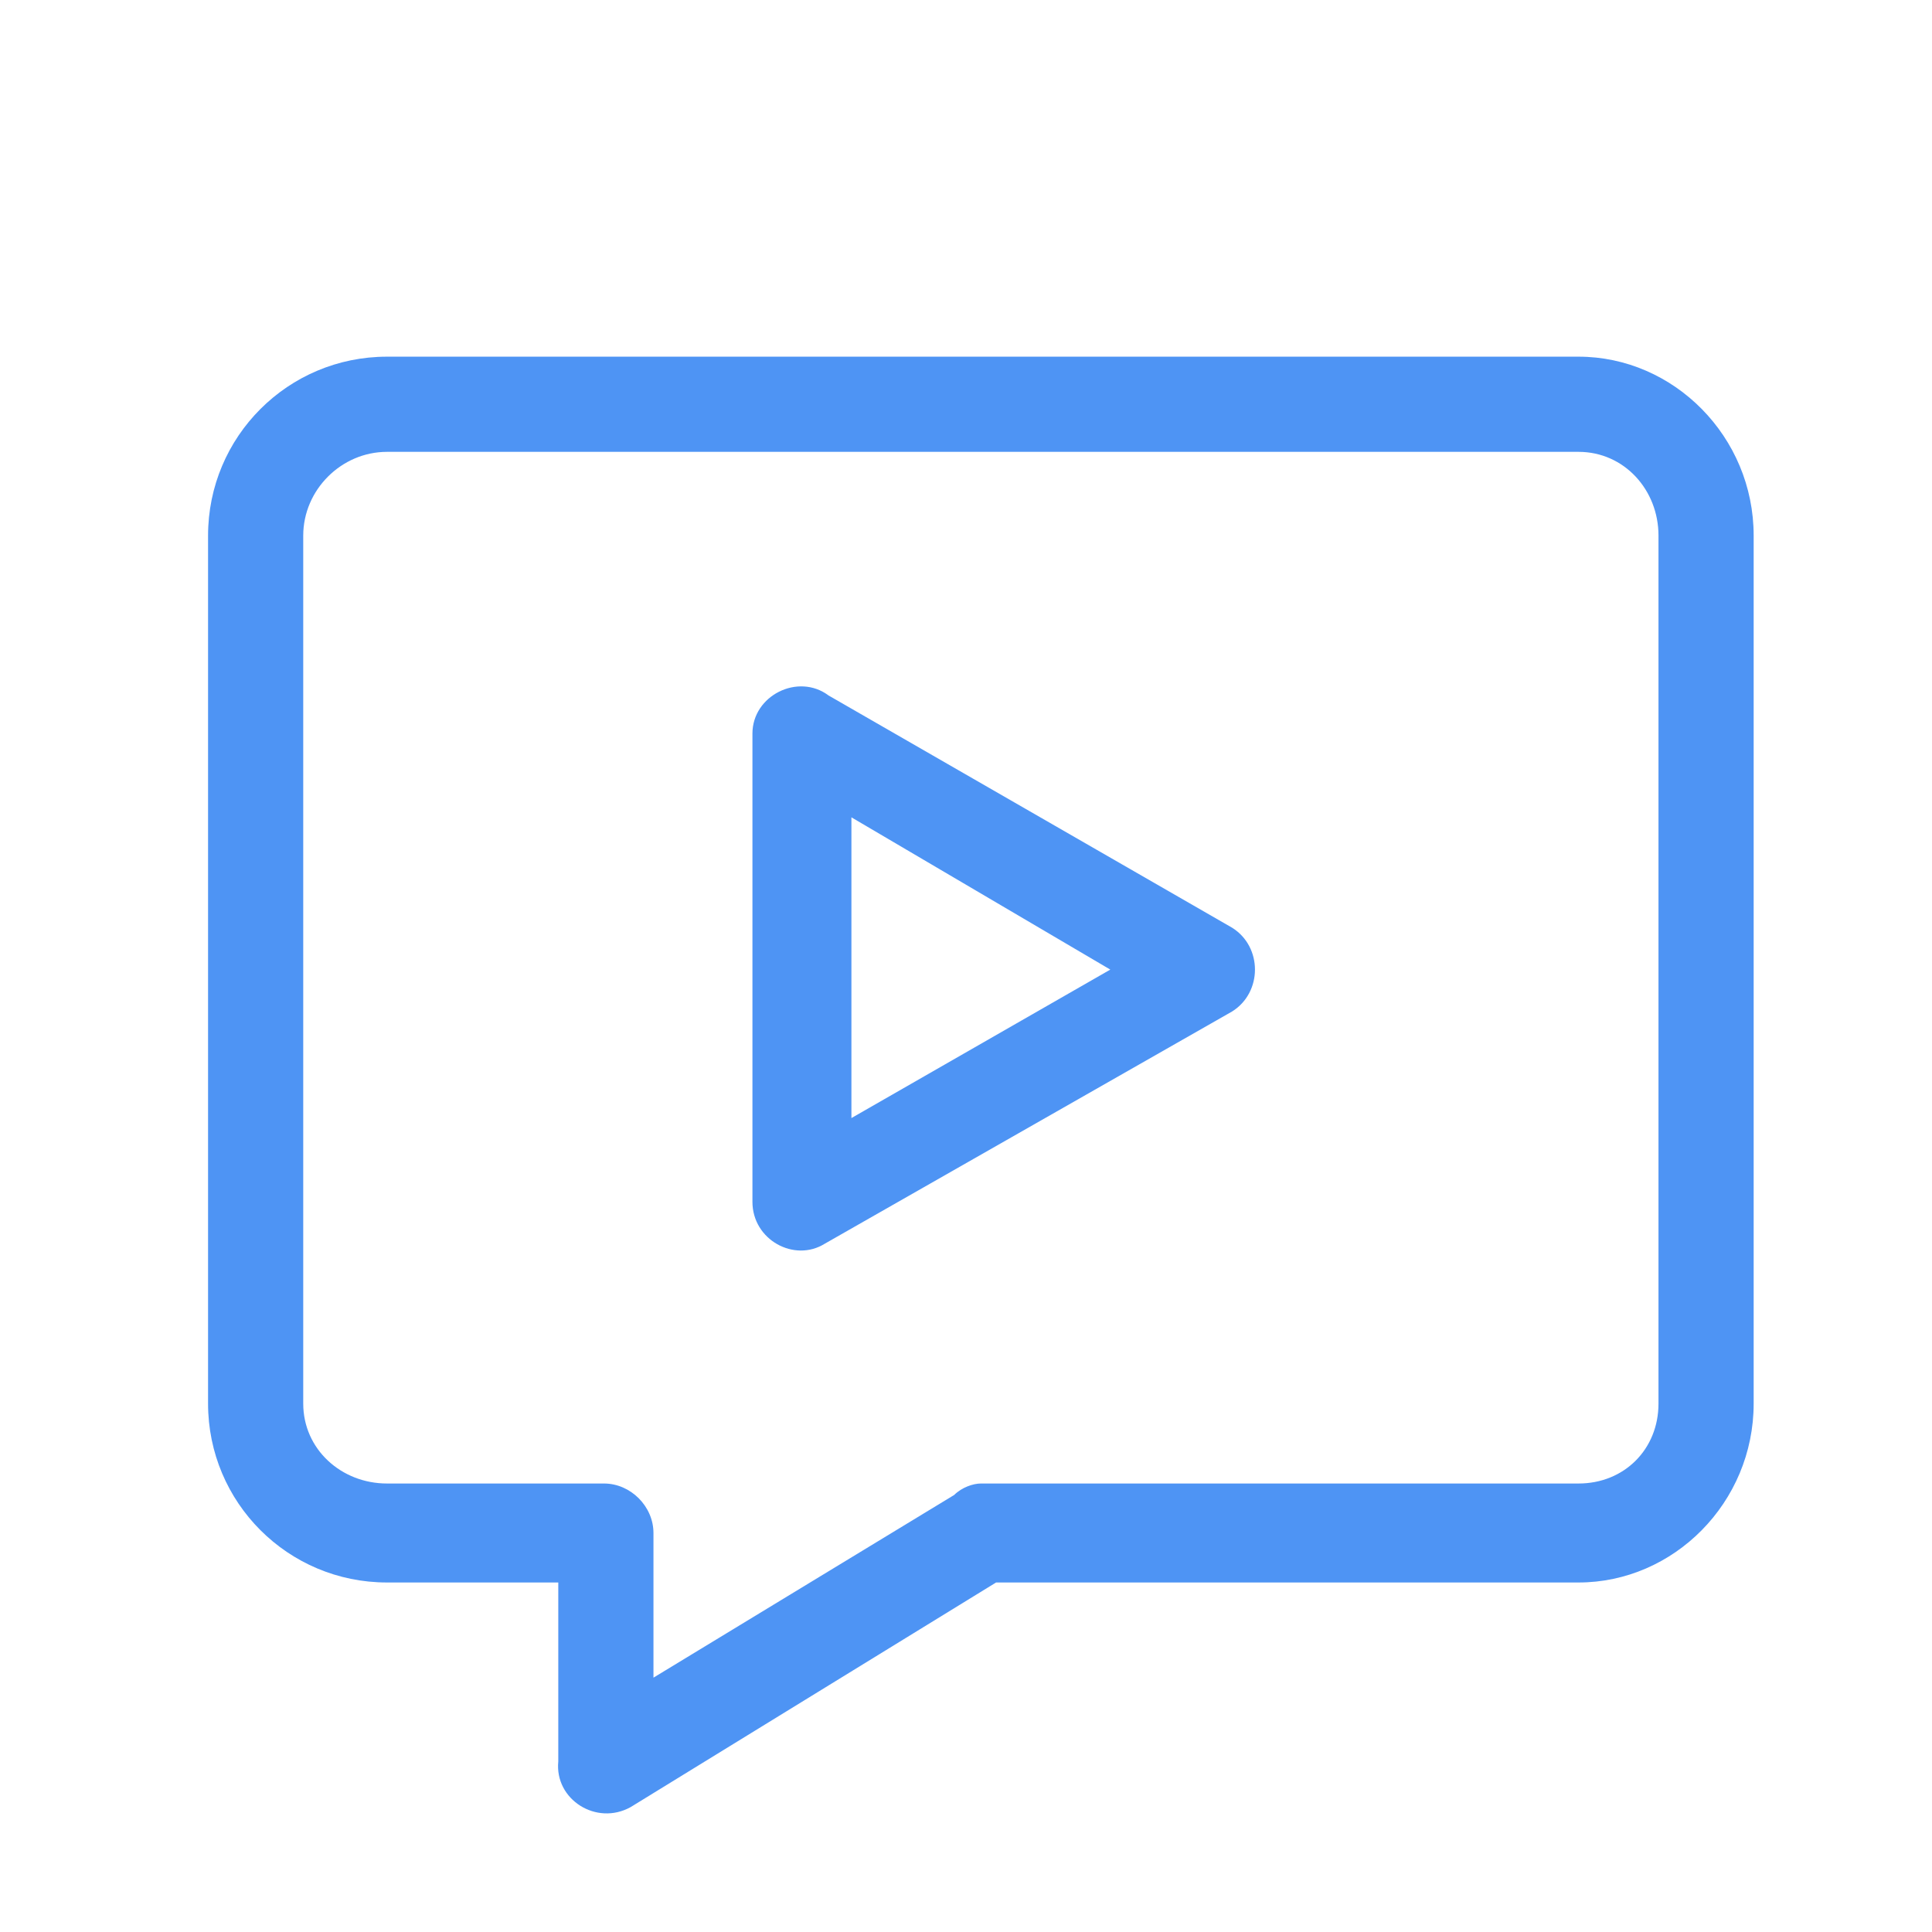
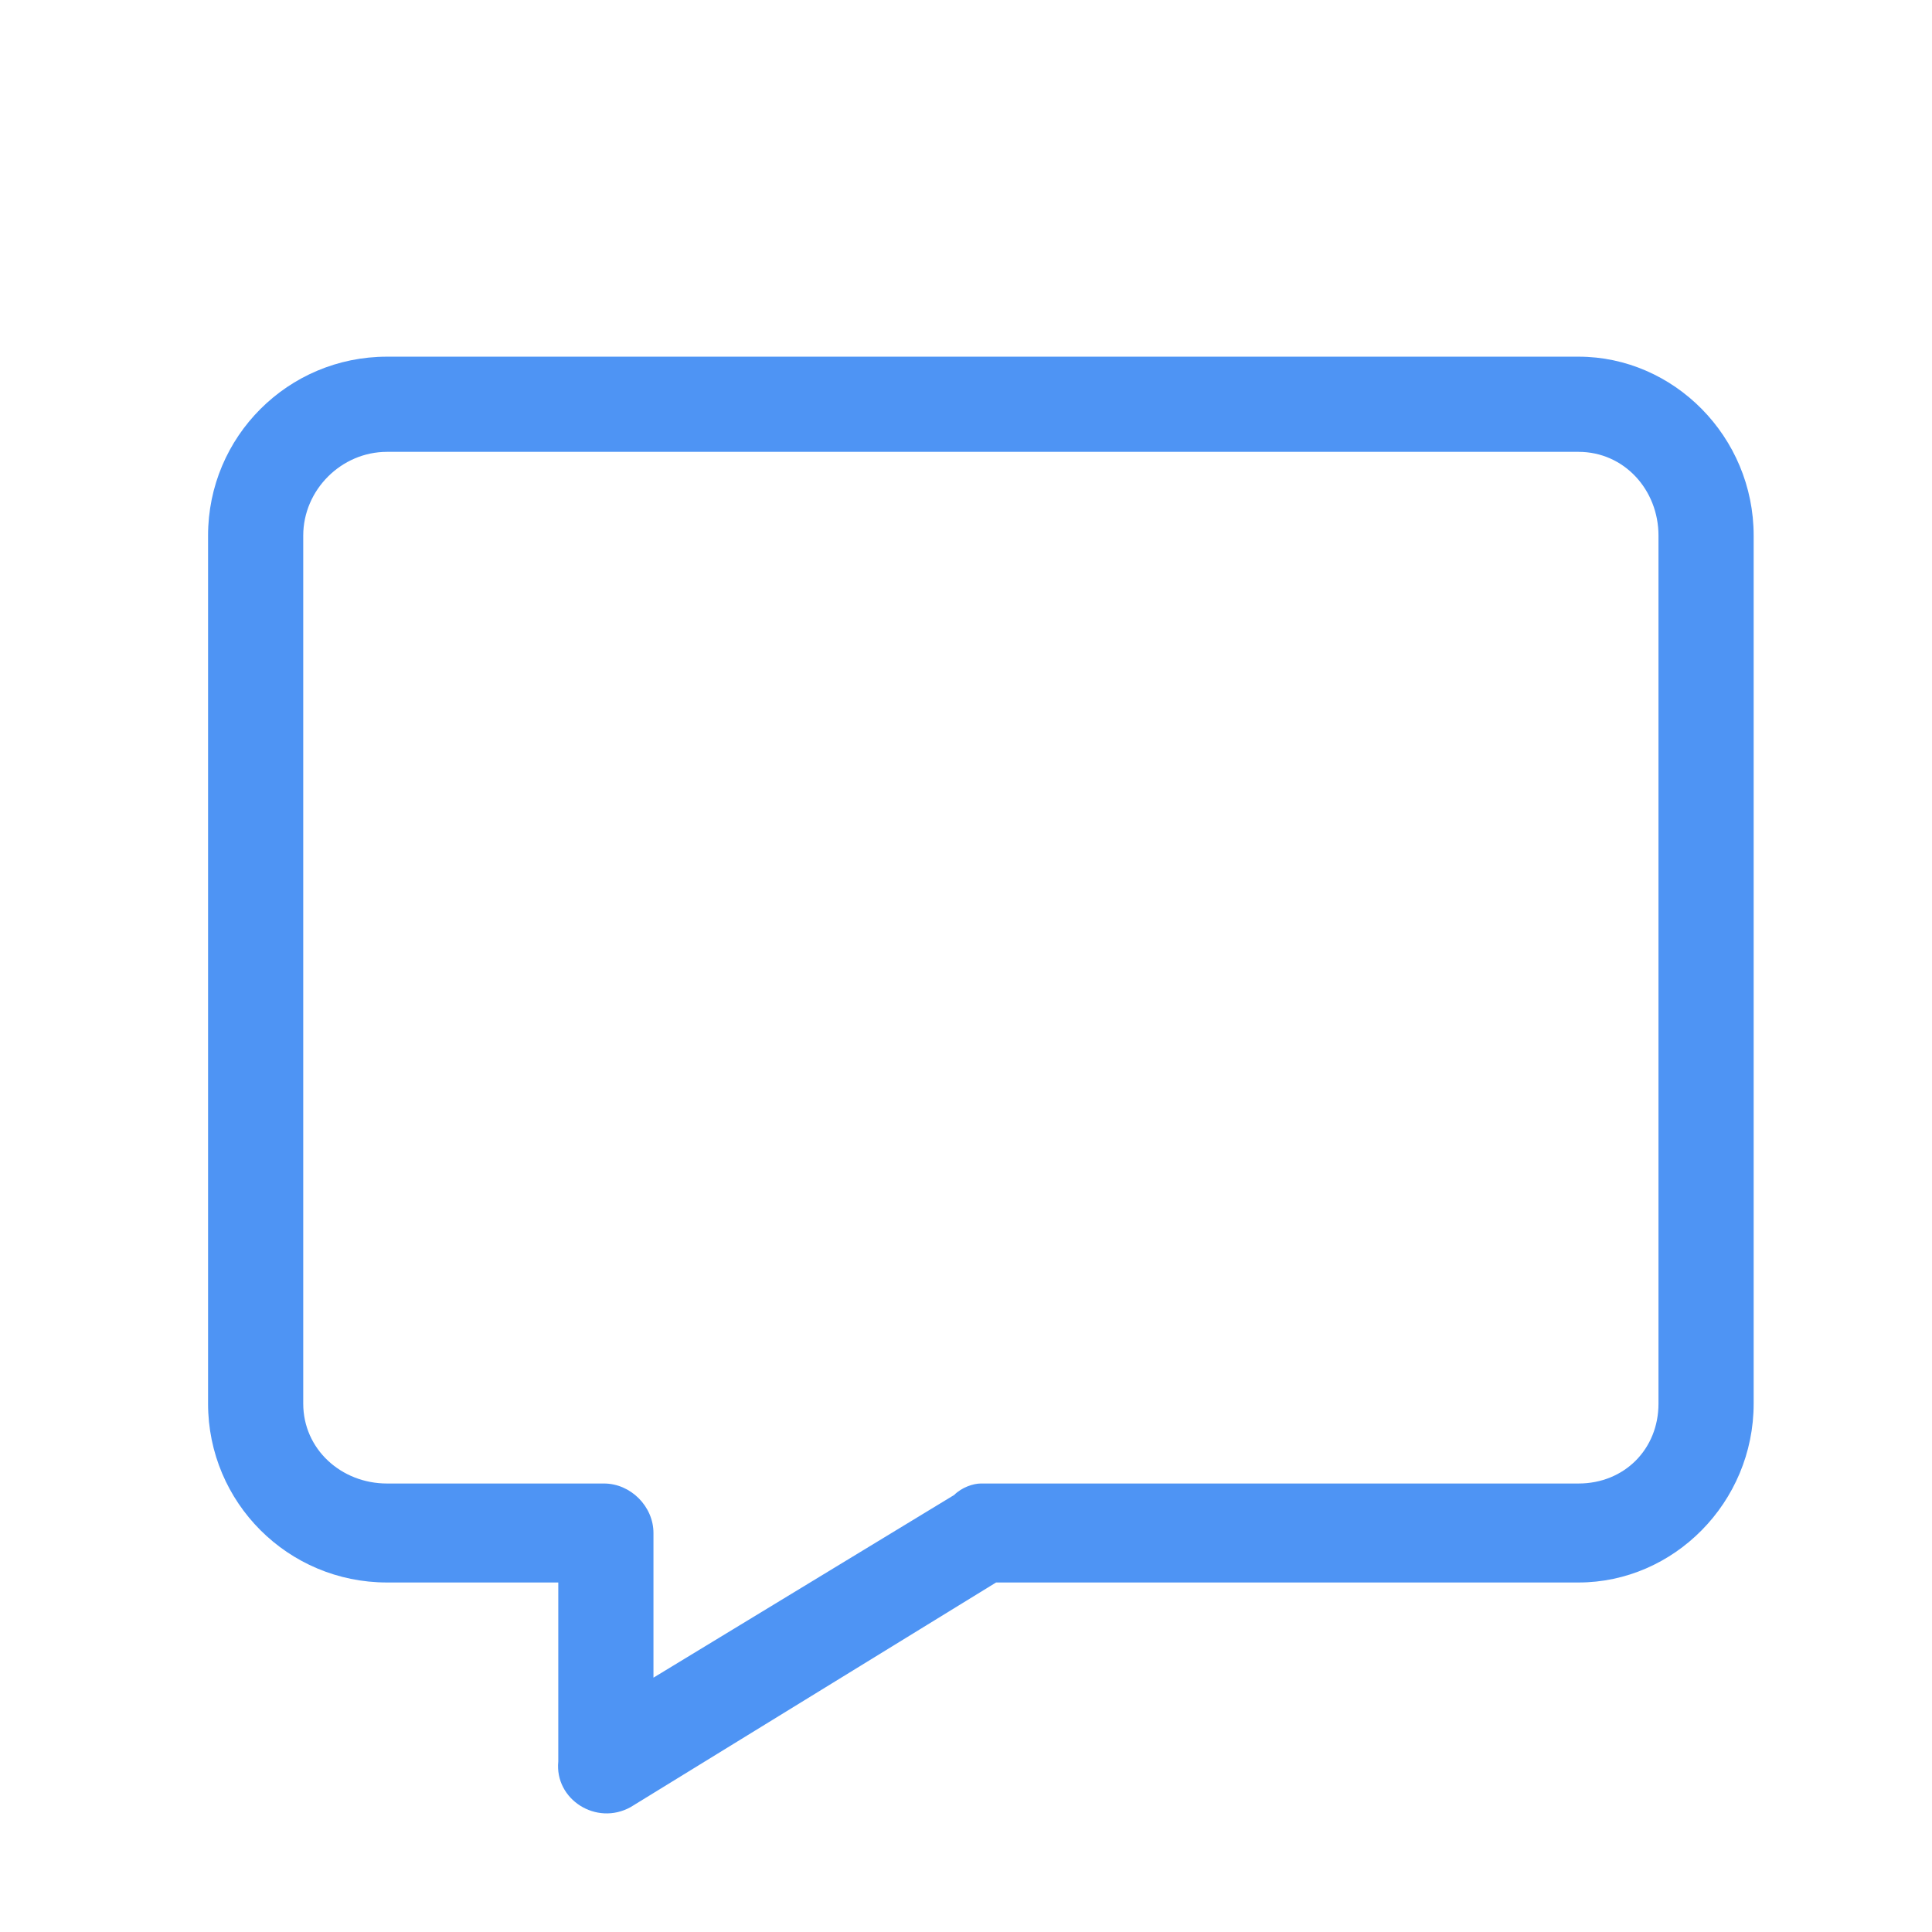
<svg xmlns="http://www.w3.org/2000/svg" width="65" height="65" viewBox="0 0 65 65" fill="none">
  <path d="M13.02 12H53.108C56.31 12 59 14.69 59 18.02V47.222C59 50.552 56.31 53.241 53.108 53.241H33.512L21.217 60.798C20.064 61.438 18.655 60.542 18.783 59.261V53.241H13.02C9.69 53.241 7 50.552 7 47.222V18.02C7 14.69 9.69 12 13.02 12ZM53.108 15.202H13.02C11.483 15.202 10.202 16.483 10.202 18.02V47.222C10.202 48.759 11.483 49.911 13.02 49.911H20.32C21.217 49.911 21.985 50.68 21.985 51.576V56.443L32.103 50.296C32.36 50.039 32.744 49.911 33 49.911H53.108C54.645 49.911 55.798 48.759 55.798 47.222V18.02C55.798 16.483 54.645 15.202 53.108 15.202Z" fill="#4E94F4" />
-   <path d="M41.453 34.03L27.749 41.843C26.724 42.483 25.315 41.714 25.315 40.434V24.68C25.315 23.399 26.852 22.631 27.877 23.399L41.453 31.212C42.478 31.852 42.478 33.389 41.453 34.03ZM28.645 37.616L37.355 32.621L28.645 27.498V37.616Z" fill="#4E94F4" />
</svg>